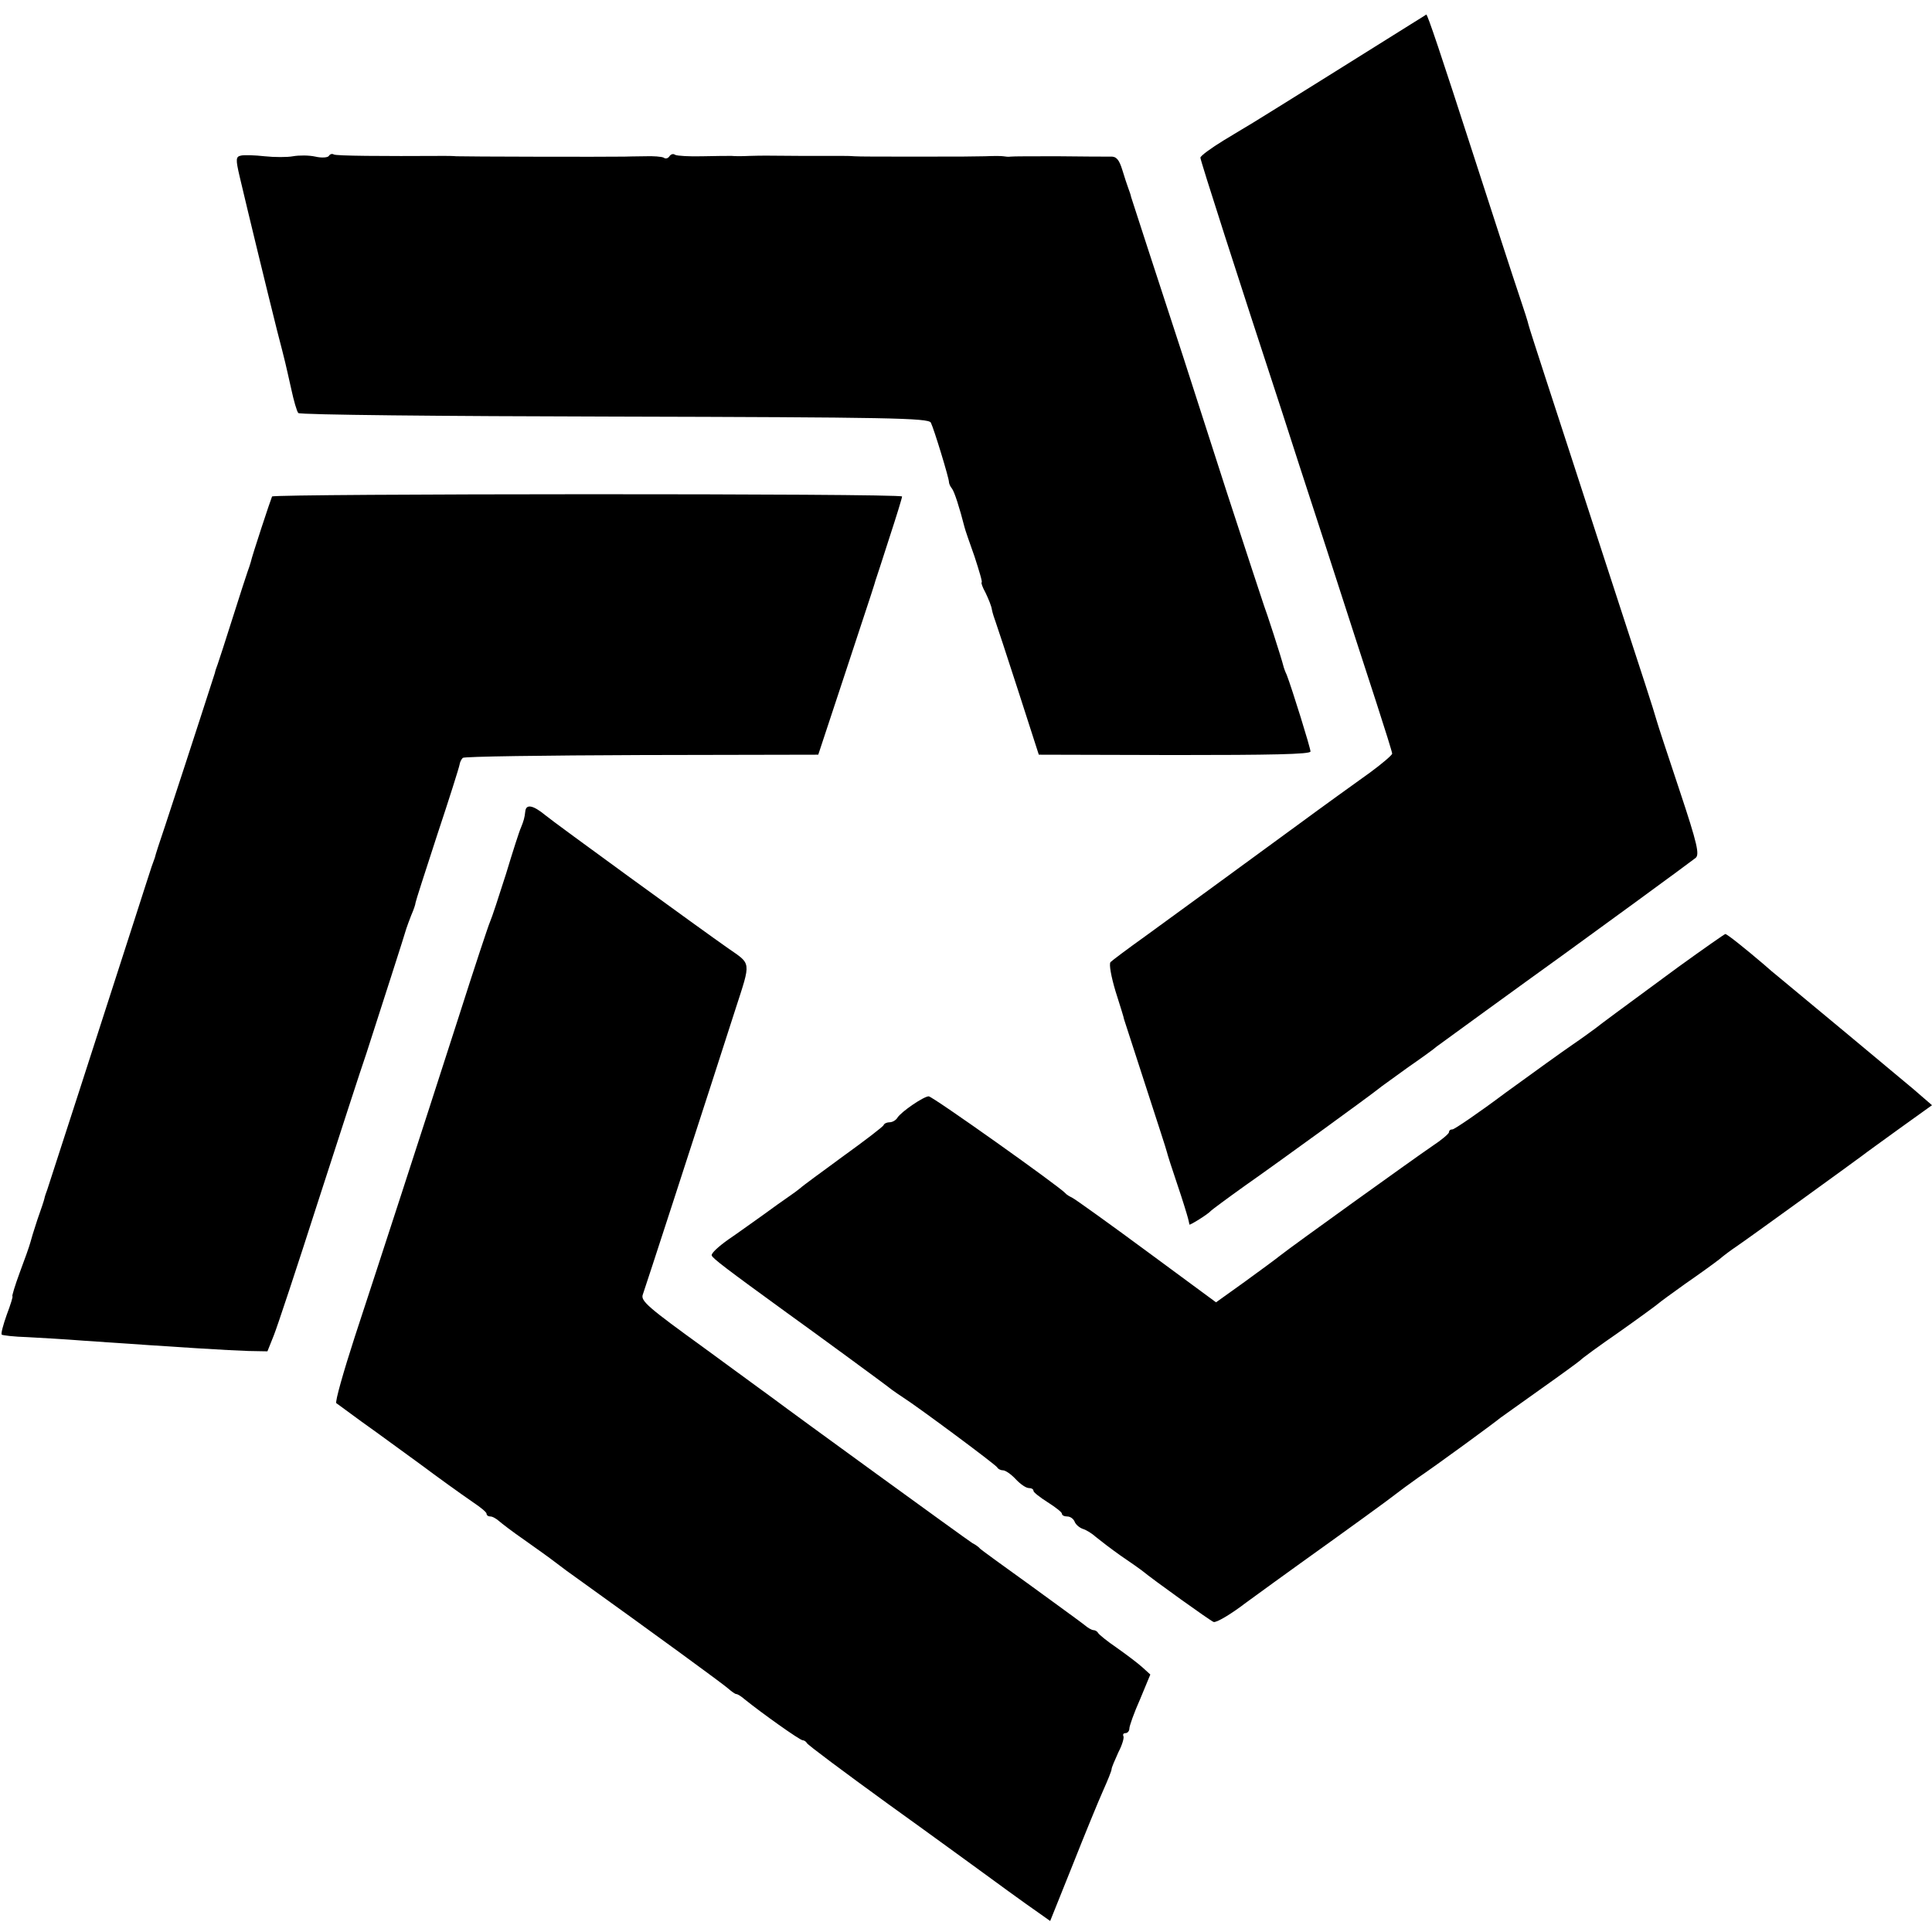
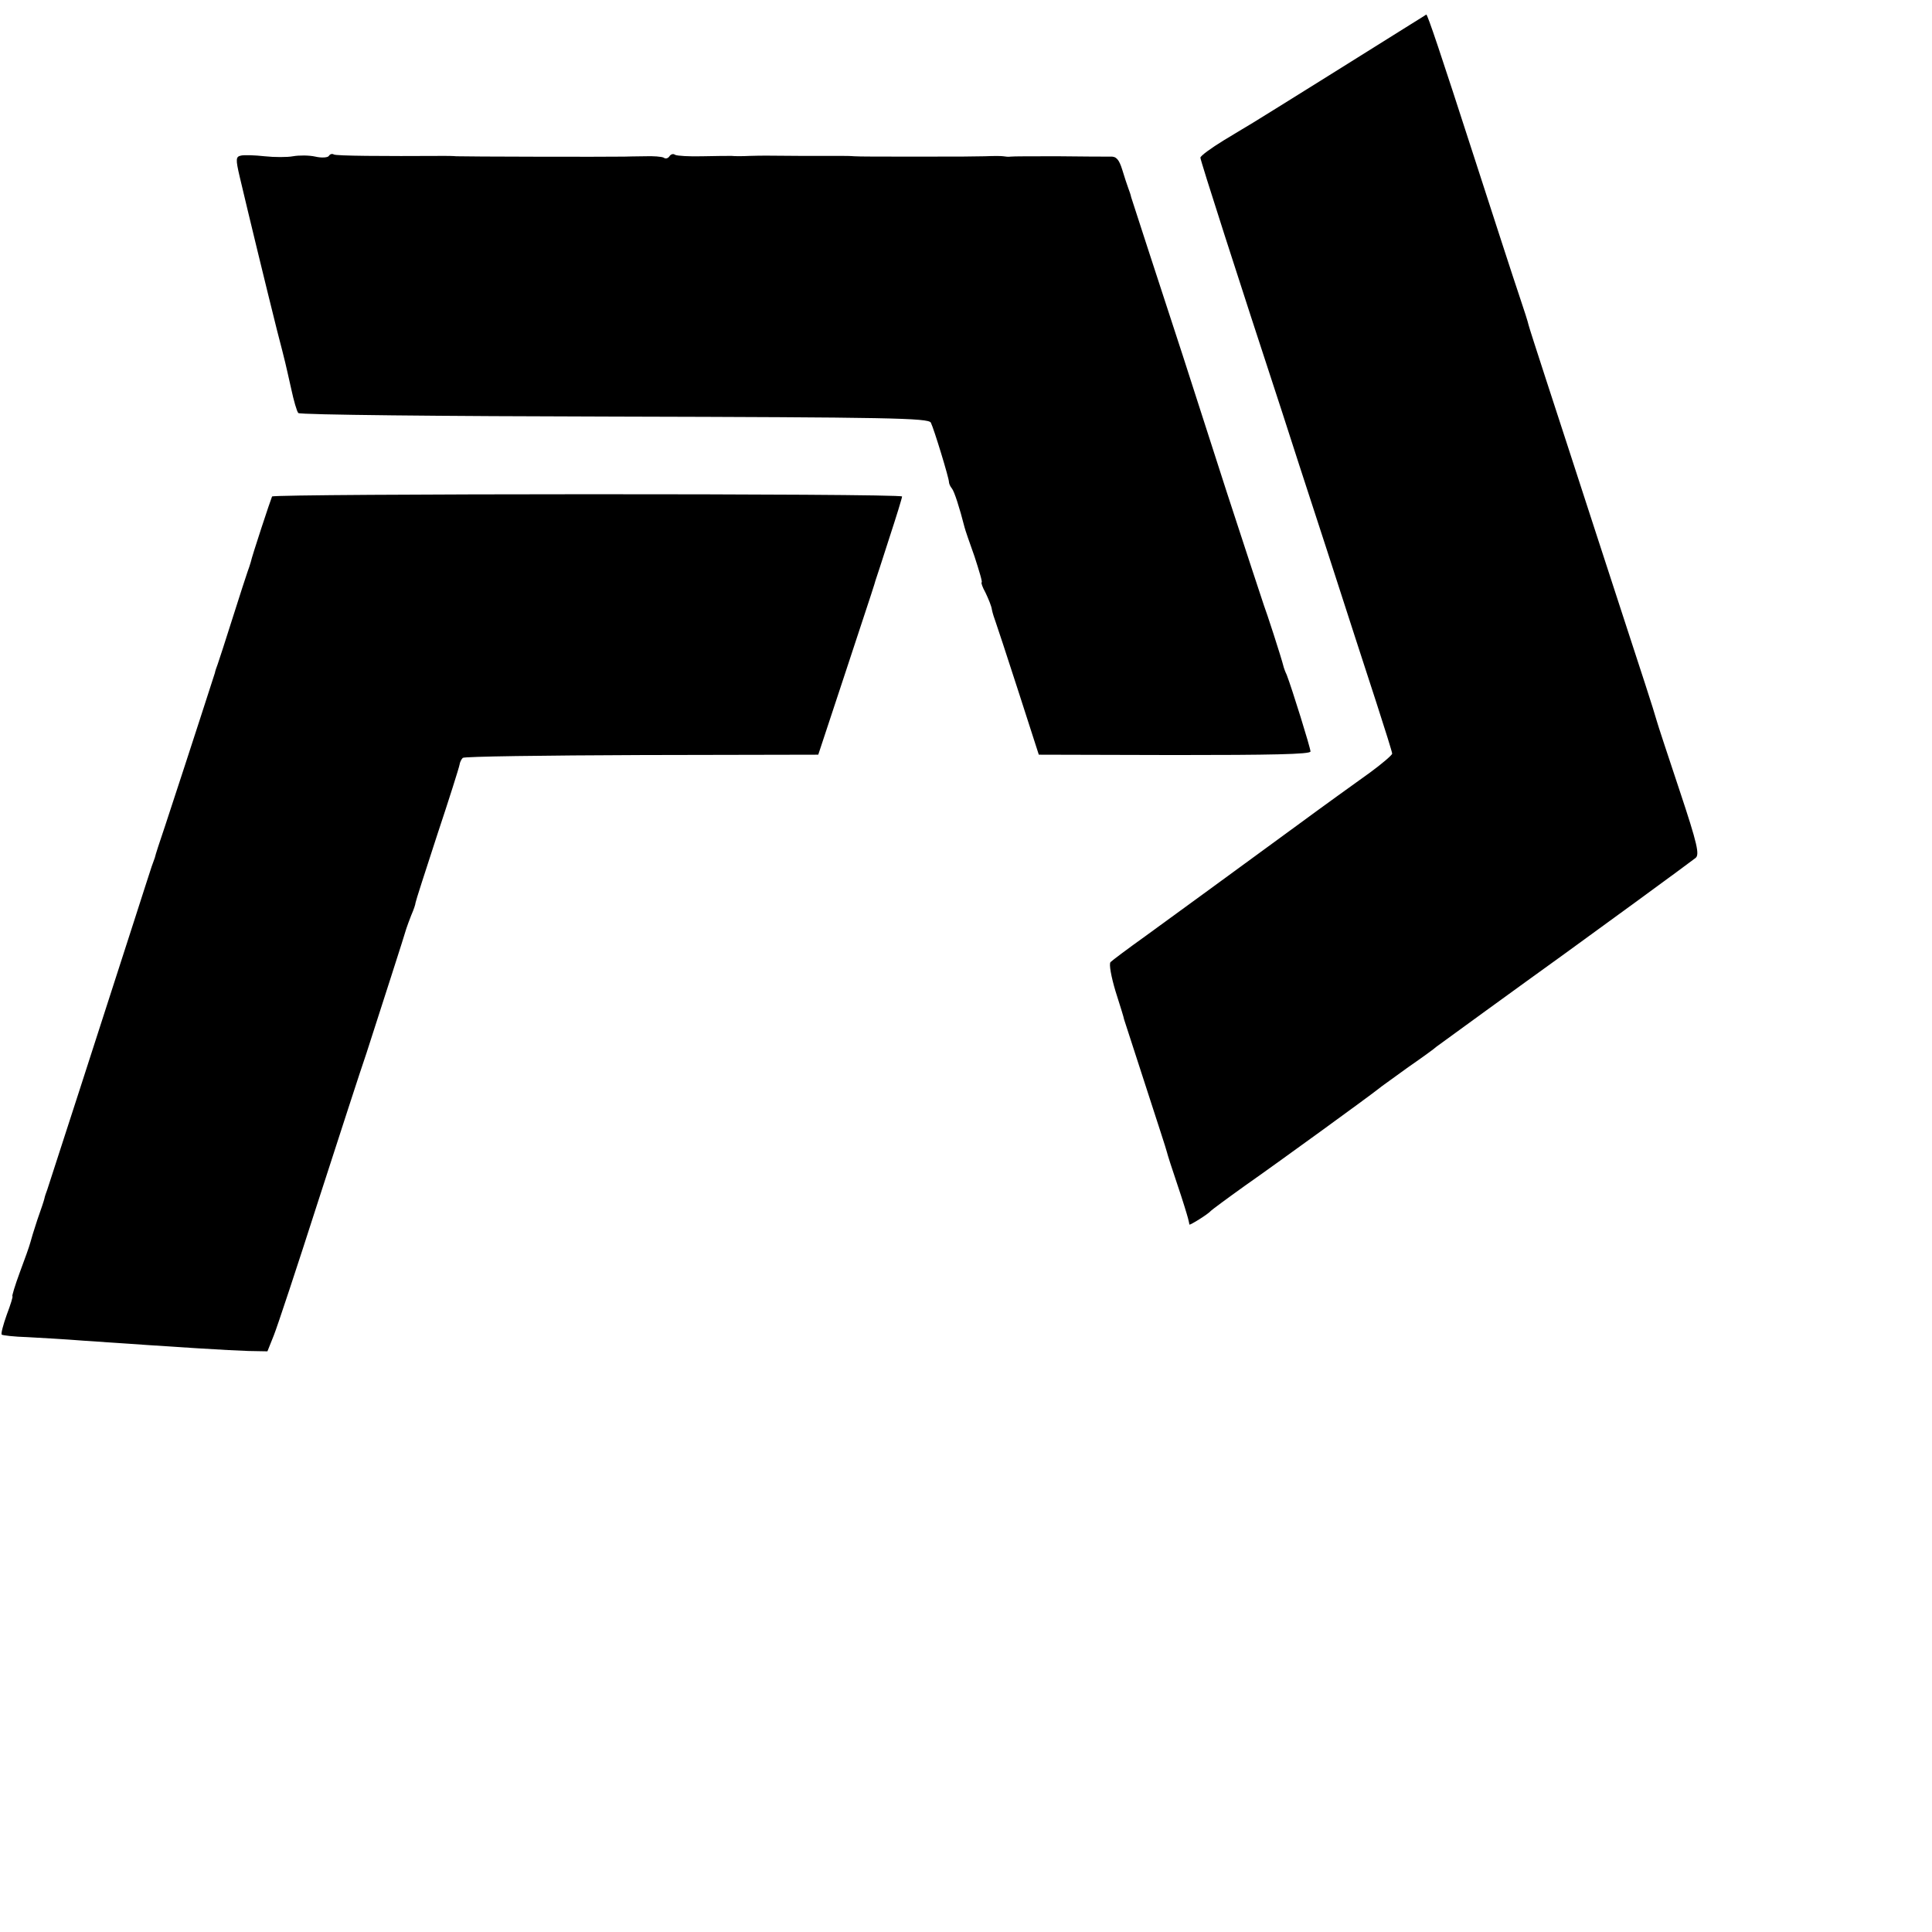
<svg xmlns="http://www.w3.org/2000/svg" height="544pt" preserveAspectRatio="xMidYMid meet" viewBox="0 0 544 544" width="544pt">
  <g transform="matrix(.1 0 0 -.1 0 544)">
    <path d="m3973 5372c-54-34-422-264-444-277-9-5-46-28-83-50-36-22-66-44-66-49 0-8 106-338 230-716 15-47 71-220 125-385 53-165 117-361 141-435s44-138 44-142-28-28-62-53c-83-60-83-59-233-169-169-124-289-211-400-292-49-35-93-68-98-73s2-42 14-82c13-41 24-76 24-79 1-3 28-86 60-185s60-184 61-190c1-5 14-46 29-90s28-87 30-95 4-16 4-18c1-3 54 30 61 39 3 3 46 35 95 70 97 68 350 252 375 272 8 7 47 34 85 62 39 27 75 53 80 58 8 6 239 174 360 261 90 65 346 252 369 270 12 9 6 38-45 191-33 99-62 187-64 195s-17 56-33 105c-16 50-76 232-132 405s-123 378-148 455-47 145-48 150c-1 6-13 44-27 85s-71 217-127 390c-93 288-131 401-134 399 0 0-20-13-43-27z" />
    <path d="m679 5002c-15-3-16-9-4-60 24-102 74-308 105-432 26-100 23-90 40-165 7-33 16-64 20-68 4-5 405-9 890-10 773-2 884-4 891-17 9-18 51-156 51-167 0-4 3-12 8-18 7-8 22-55 36-110 1-5 14-43 28-82 13-40 23-73 20-73-2 0 2-13 11-29 8-17 17-38 18-48 2-10 7-25 10-33s32-96 64-195l58-180 383-1c268 0 382 2 382 10 0 10-52 177-67 216-4 8-7 17-8 20-8 32-50 160-56 175-4 11-51 155-105 320-53 165-109 338-124 385-70 213-142 436-145 445-1 6-5 17-8 25s-11 32-17 52c-9 29-17 38-33 37-12 0-78 0-147 1-69 0-129 0-135-1-5-1-14 0-20 1-5 1-29 1-52 0-56-1-47-1-208-1-77 0-149 0-160 1s-27 1-35 1-58 0-110 0c-118 1-108 1-150 0-19-1-42-1-50 0-8 0-45 0-82-1s-71 1-77 4c-5 4-12 2-16-4s-11-8-16-4c-5 3-30 5-54 4-25 0-51-1-57-1-51-1-457 0-473 1-11 1-27 1-35 1-175-1-304 0-310 4-5 3-11 1-14-4s-21-6-38-2c-18 4-46 4-63 1-16-3-52-3-80 0-27 3-57 4-66 2z" />
    <path d="m766 4042c-4-9-57-169-60-185-2-7-6-19-9-27s-22-67-42-130-39-122-42-130-7-19-8-25c-3-9-60-187-140-430-15-44-28-84-29-90-2-5-6-17-9-25s-25-78-50-155c-90-280-239-740-244-755-3-8-7-19-8-25-1-5-10-32-20-60-9-27-18-57-20-65s-15-45-29-82c-14-38-23-68-21-68s-5-23-16-52c-10-28-17-54-14-56 2-2 35-6 72-7 37-2 108-6 158-10 290-20 404-27 464-29l54-1 18 45c10 25 66 194 124 375 59 182 120 371 137 420 39 121 109 338 112 350 2 6 8 23 14 38 7 16 12 31 12 35 0 3 28 90 61 191 34 102 62 191 63 198s5 15 9 19c3 4 230 7 504 8l497 1 76 230c84 254 81 246 85 260 2 6 20 60 39 120 20 61 36 113 36 117 0 9-1769 8-1774 0z" />
-     <path d="m1479 3155c-2-18-4-25-12-45-4-8-23-67-42-130-20-63-40-124-45-135s-45-132-89-270c-111-345-222-686-292-899-32-99-56-183-52-187 5-3 55-41 113-82 58-42 114-83 125-91 44-33 112-82 147-106 21-14 38-28 38-32 0-5 5-8 11-8s16-6 23-12c8-7 39-31 71-53 31-22 72-51 90-65s44-33 57-42c227-163 416-301 429-313 9-8 19-15 22-15 4 0 15-7 24-15 47-38 155-115 163-115 4 0 10-4 12-8 2-5 104-81 228-171 124-89 236-171 250-181 38-28 141-103 176-127l31-22 63 157c34 86 73 181 86 210s24 56 24 61c0 4 9 25 19 47 11 21 17 42 14 46-2 5 1 8 6 8 6 0 11 6 11 13s13 44 30 82l29 70-22 20c-12 11-45 36-72 55-28 19-51 38-53 42s-8 8-13 8-17 7-26 15c-10 8-79 58-153 112-74 53-137 99-140 102-3 4-12 11-22 16-16 10-513 371-555 403-12 9-103 75-201 147-156 113-179 132-172 150 4 11 42 128 85 260s91 281 107 330c16 50 47 146 69 214 44 136 45 125-21 171-73 51-490 354-515 375-34 28-54 32-56 10z" />
-     <path d="m4724 2716c-166-122-216-159-231-171-7-5-35-26-63-45s-114-81-191-137c-76-57-144-103-149-103-6 0-10-3-10-8 0-4-21-22-47-39-50-34-394-281-428-308-11-9-56-42-100-74l-81-58-194 143c-107 79-202 147-210 151s-17 9-20 13c-14 17-374 273-385 273-14 0-77-43-88-60-4-7-14-13-22-13-7 0-15-3-17-8-1-4-52-43-113-87-60-44-115-84-121-90-6-5-22-17-34-25s-44-31-70-50c-27-19-71-51-99-70-27-19-49-39-47-45 2-8 43-39 211-161 67-48 283-206 296-217 8-6 23-16 32-22 41-26 262-190 265-197 2-4 9-8 16-8s23-11 36-25 29-25 37-25c7 0 13-3 13-8 0-4 18-18 40-32s40-28 40-32c0-5 7-8 15-8 9 0 18-7 21-15s14-17 23-20c10-3 26-13 37-23 11-9 42-33 69-52 28-19 55-38 60-42 34-28 192-141 202-145 7-3 48 21 91 54 44 32 114 83 156 113 130 93 250 180 266 193 9 7 37 28 64 47 46 31 209 150 231 168 6 4 57 41 115 82s107 77 110 80c3 4 52 40 110 80 58 41 107 77 110 80s37 28 75 55c39 27 82 58 96 69 14 12 36 28 48 36 30 20 343 247 356 257 6 5 52 38 103 75l92 66-52 45c-45 38-324 270-381 317-10 8-28 23-40 34-54 46-104 86-109 86-2 0-62-42-134-94z" />
  </g>
</svg>